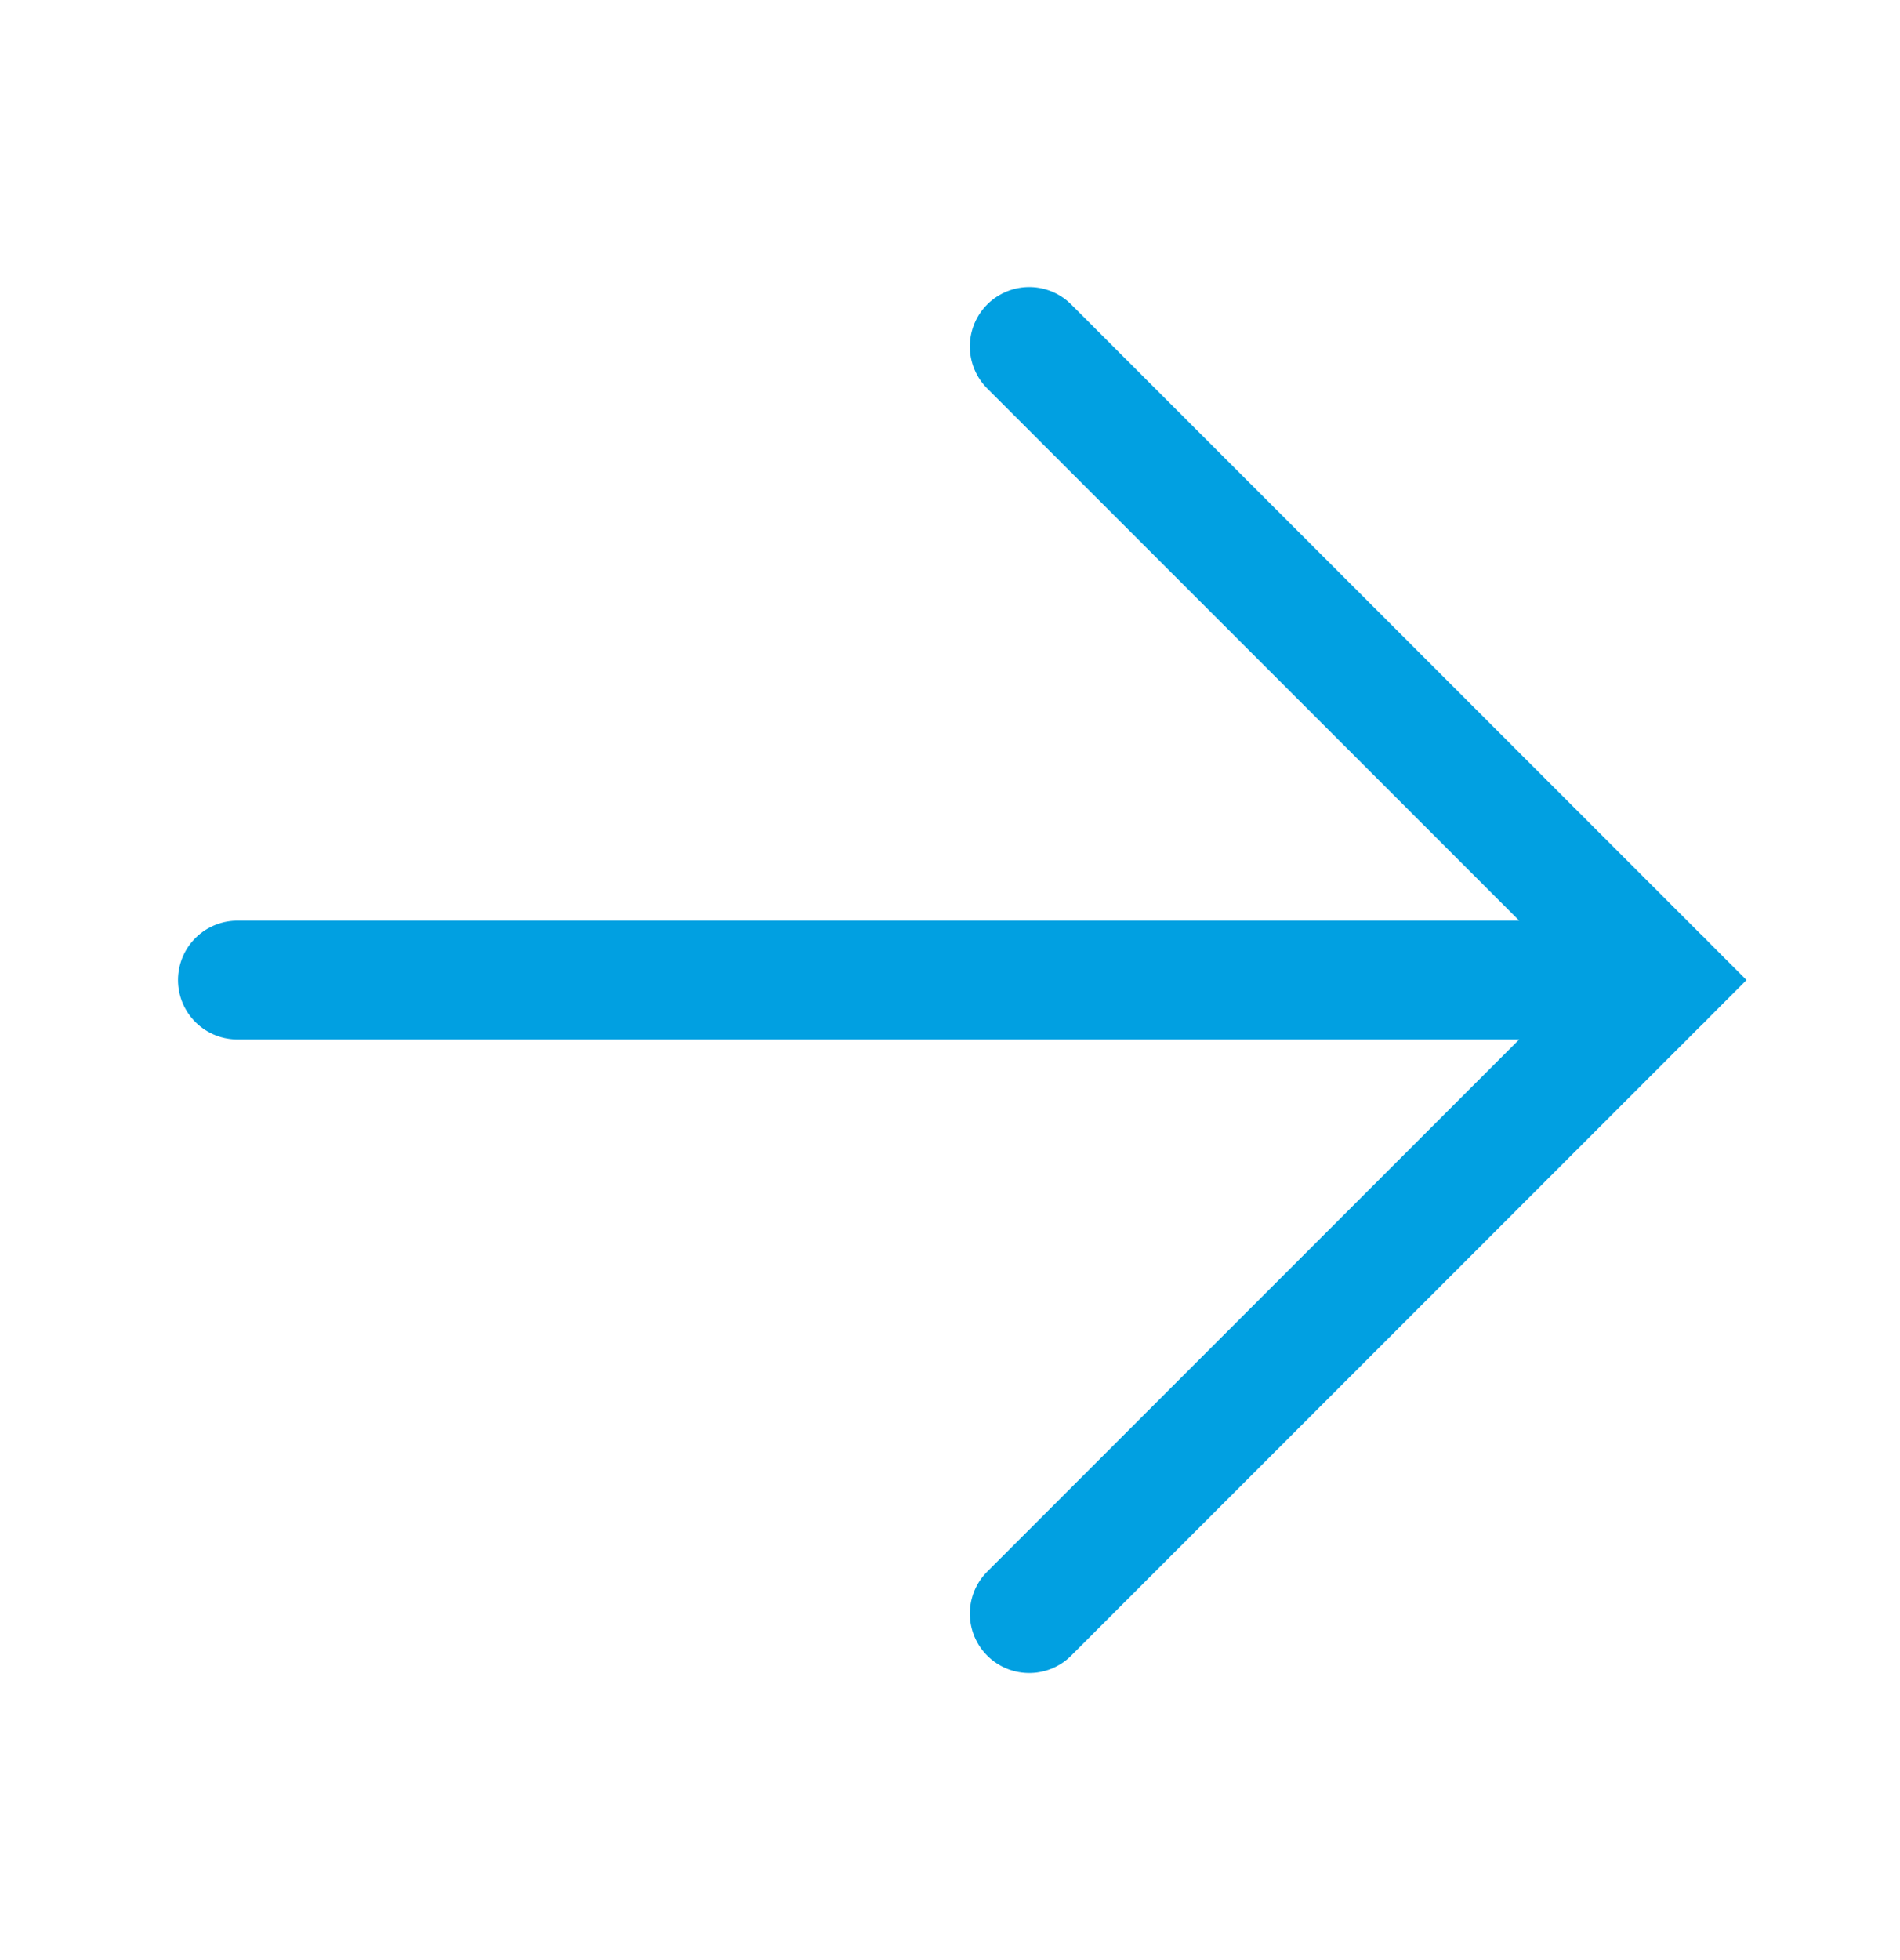
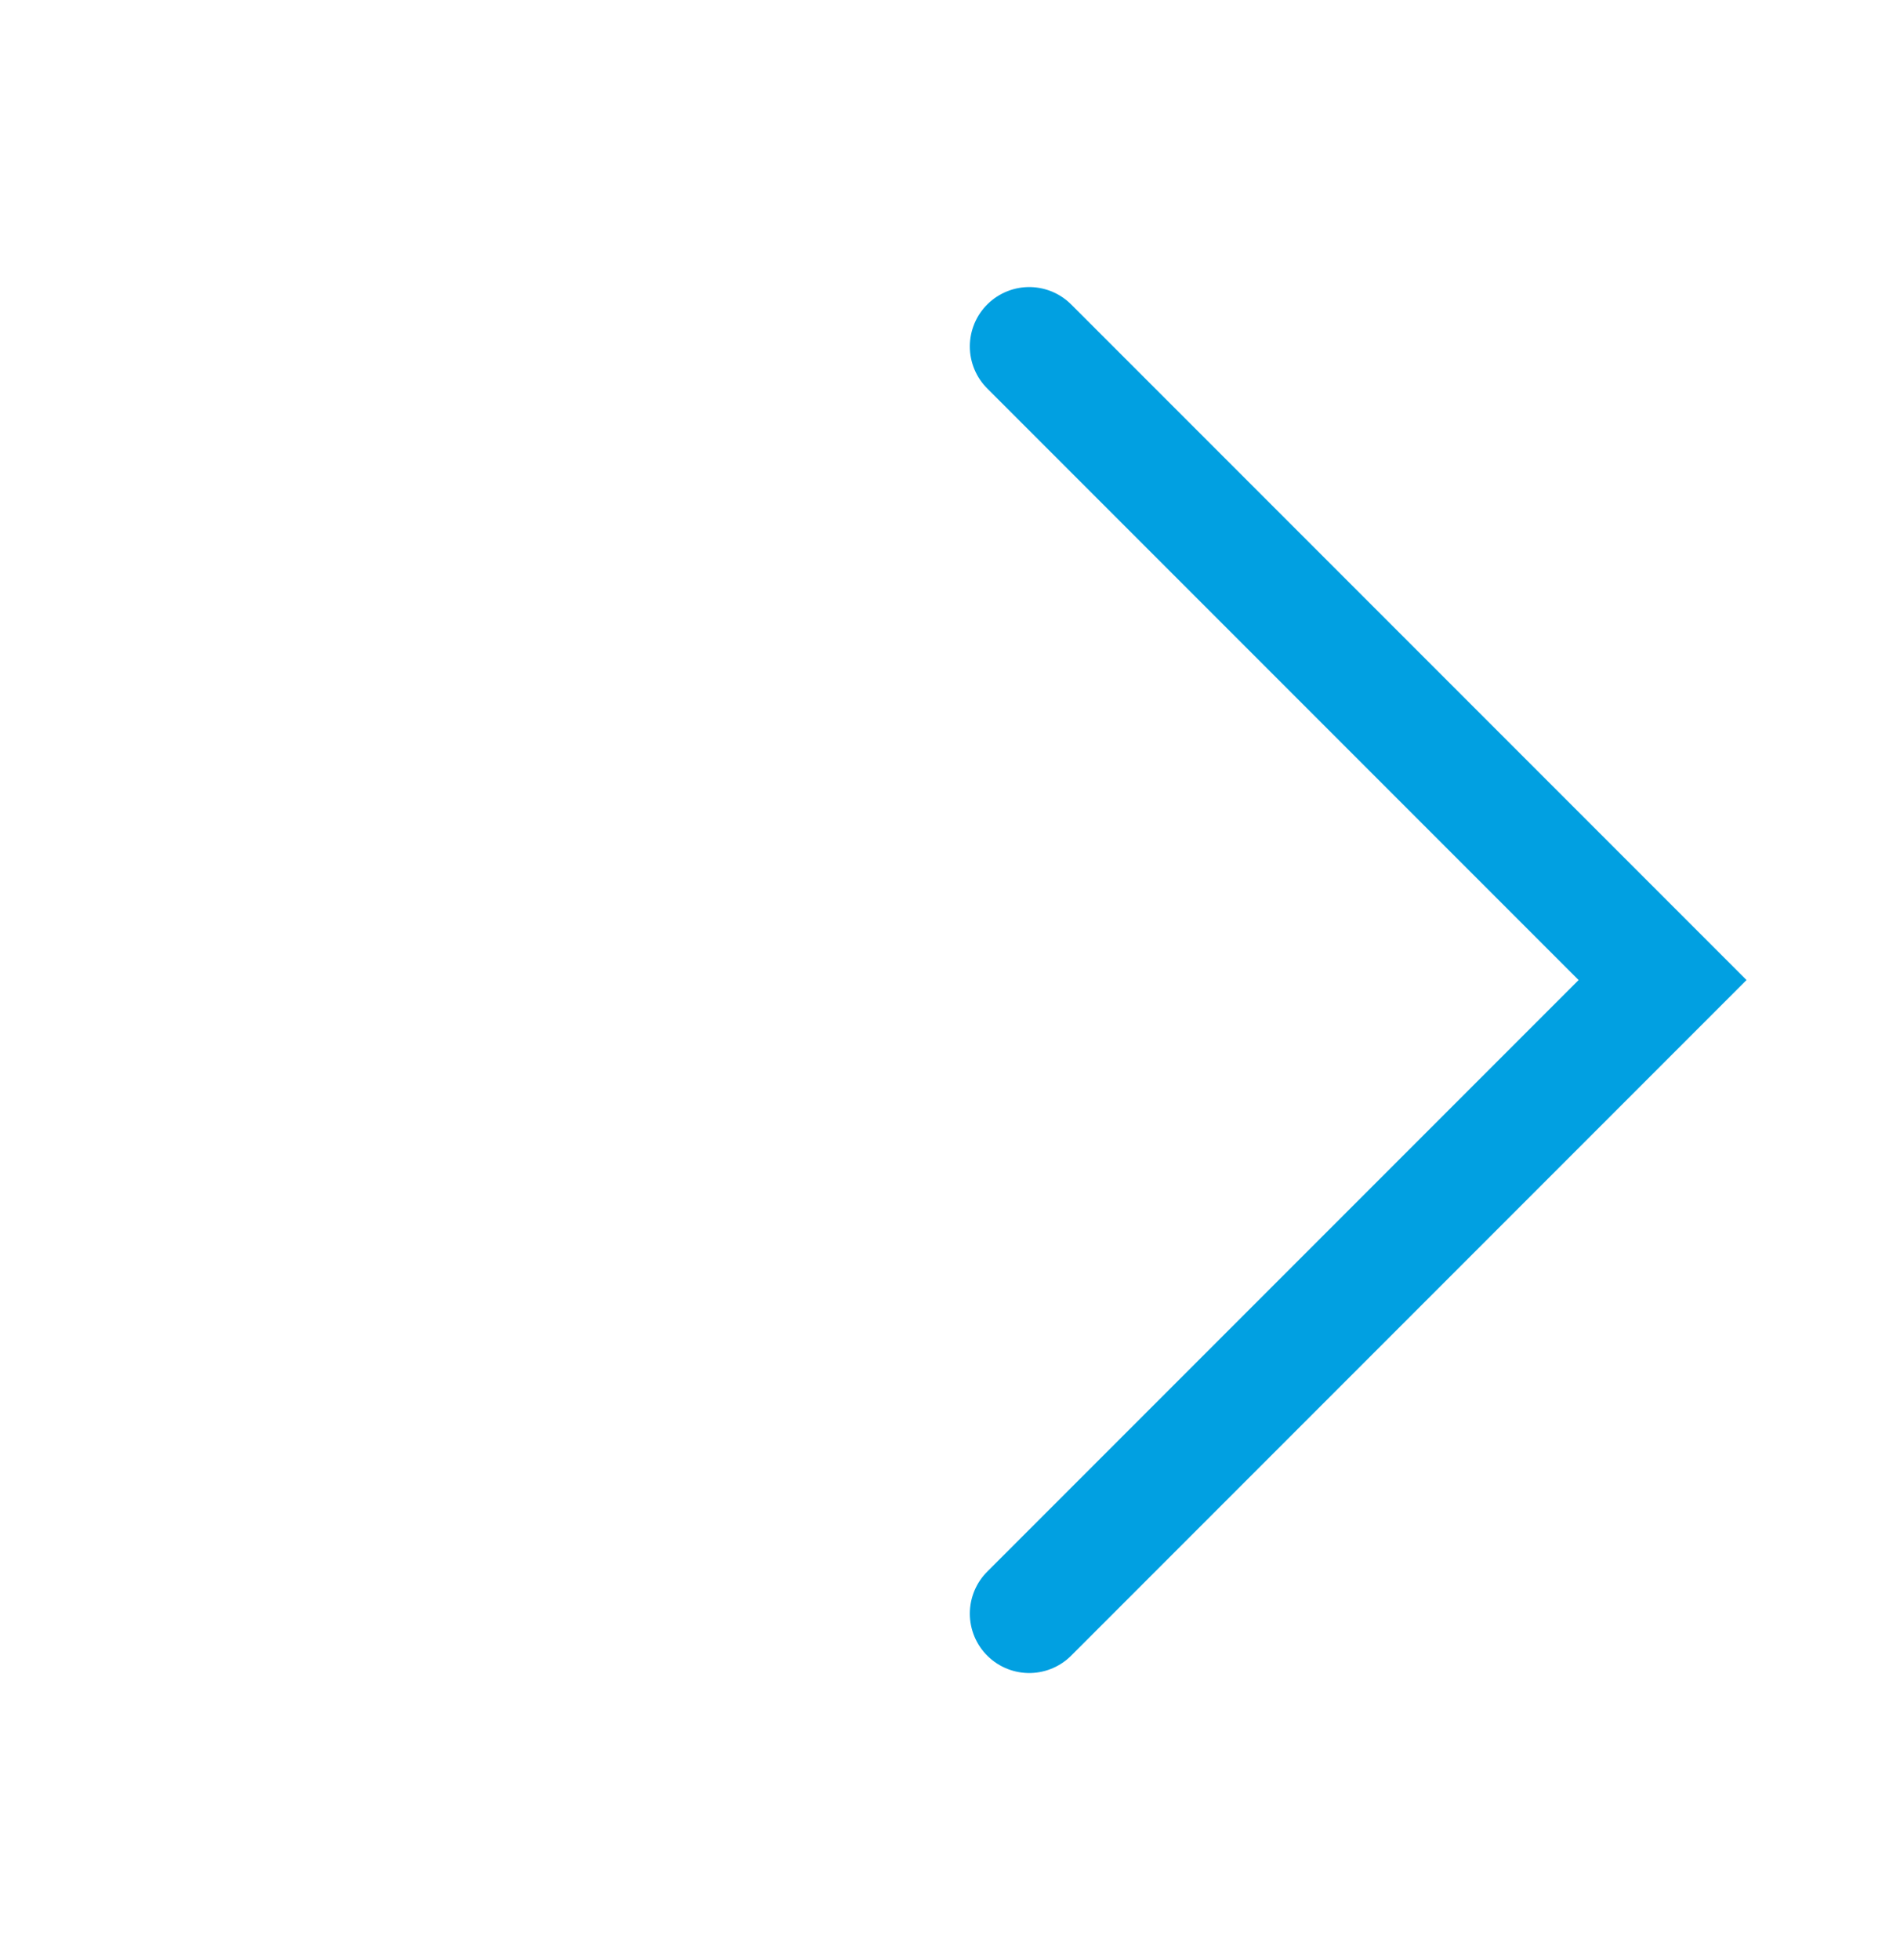
<svg xmlns="http://www.w3.org/2000/svg" width="32" height="33" viewBox="0 0 32 33" fill="none">
-   <path d="M3.998 16.5H27.998" stroke="#01A0E1" stroke-width="2" stroke-linecap="round" />
  <path d="M17.334 5.833L28.001 16.5L17.334 27.167" stroke="#01A0E1" stroke-width="2" stroke-linecap="round" />
</svg>